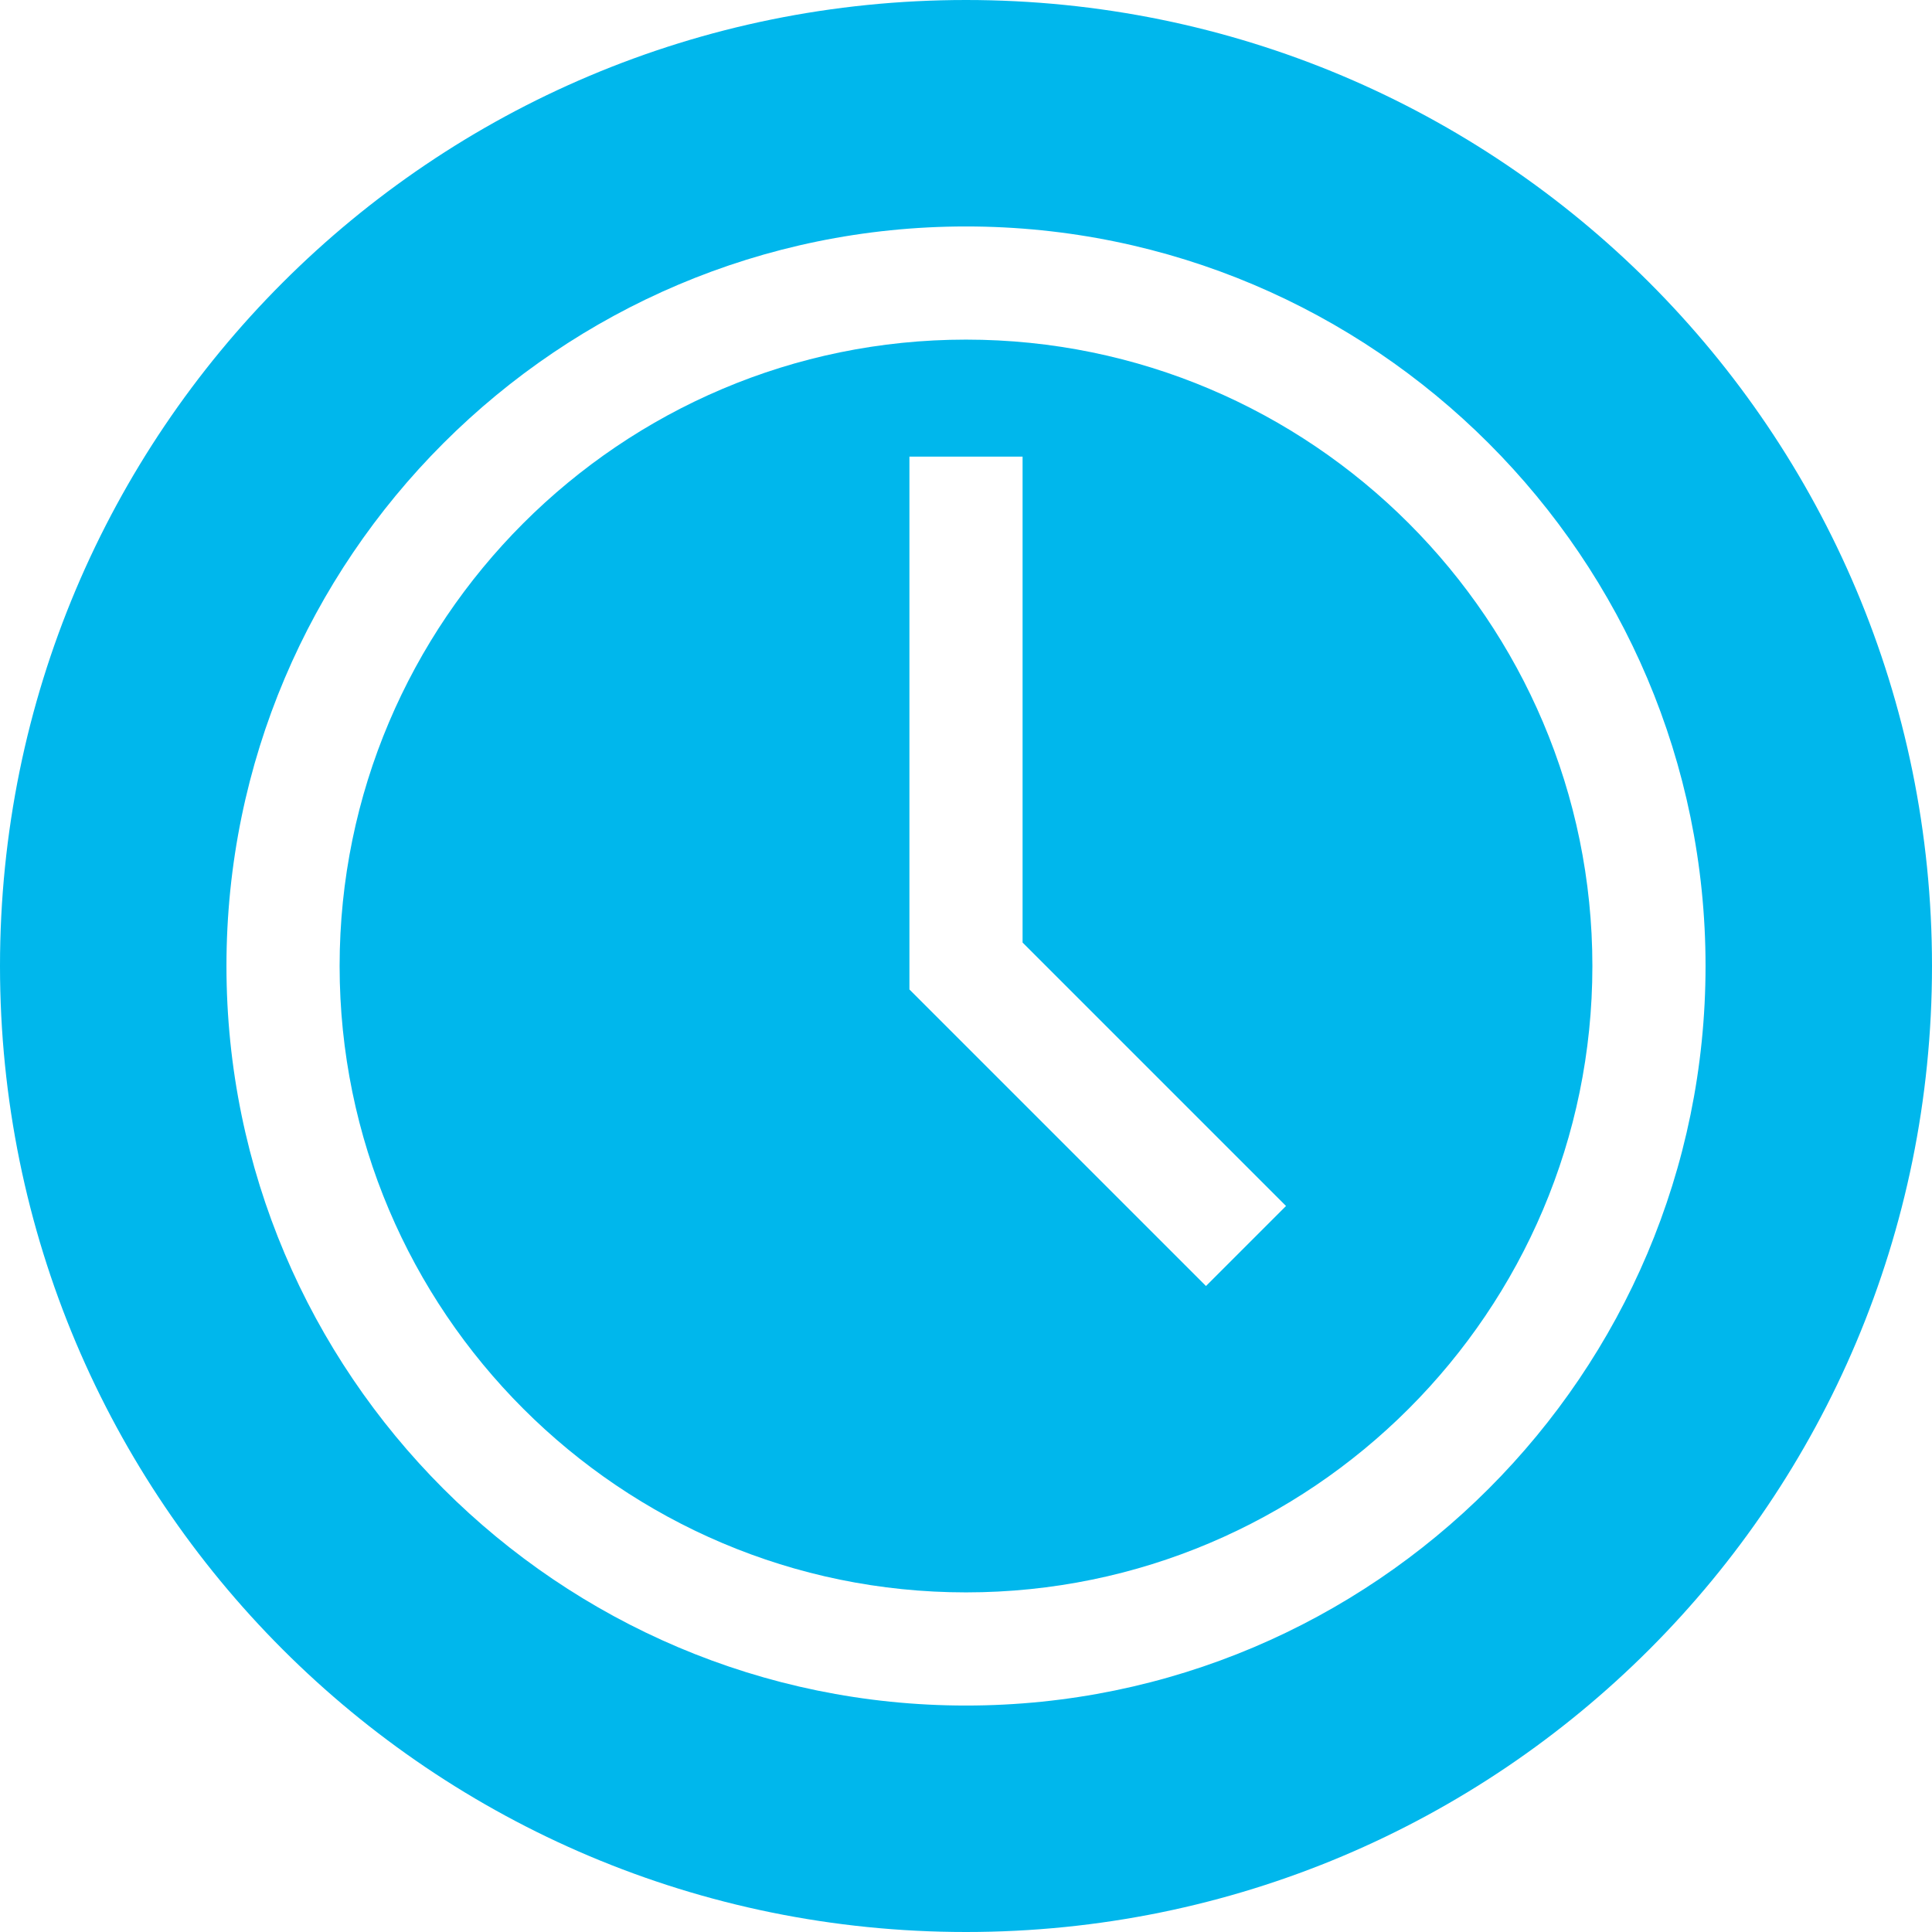
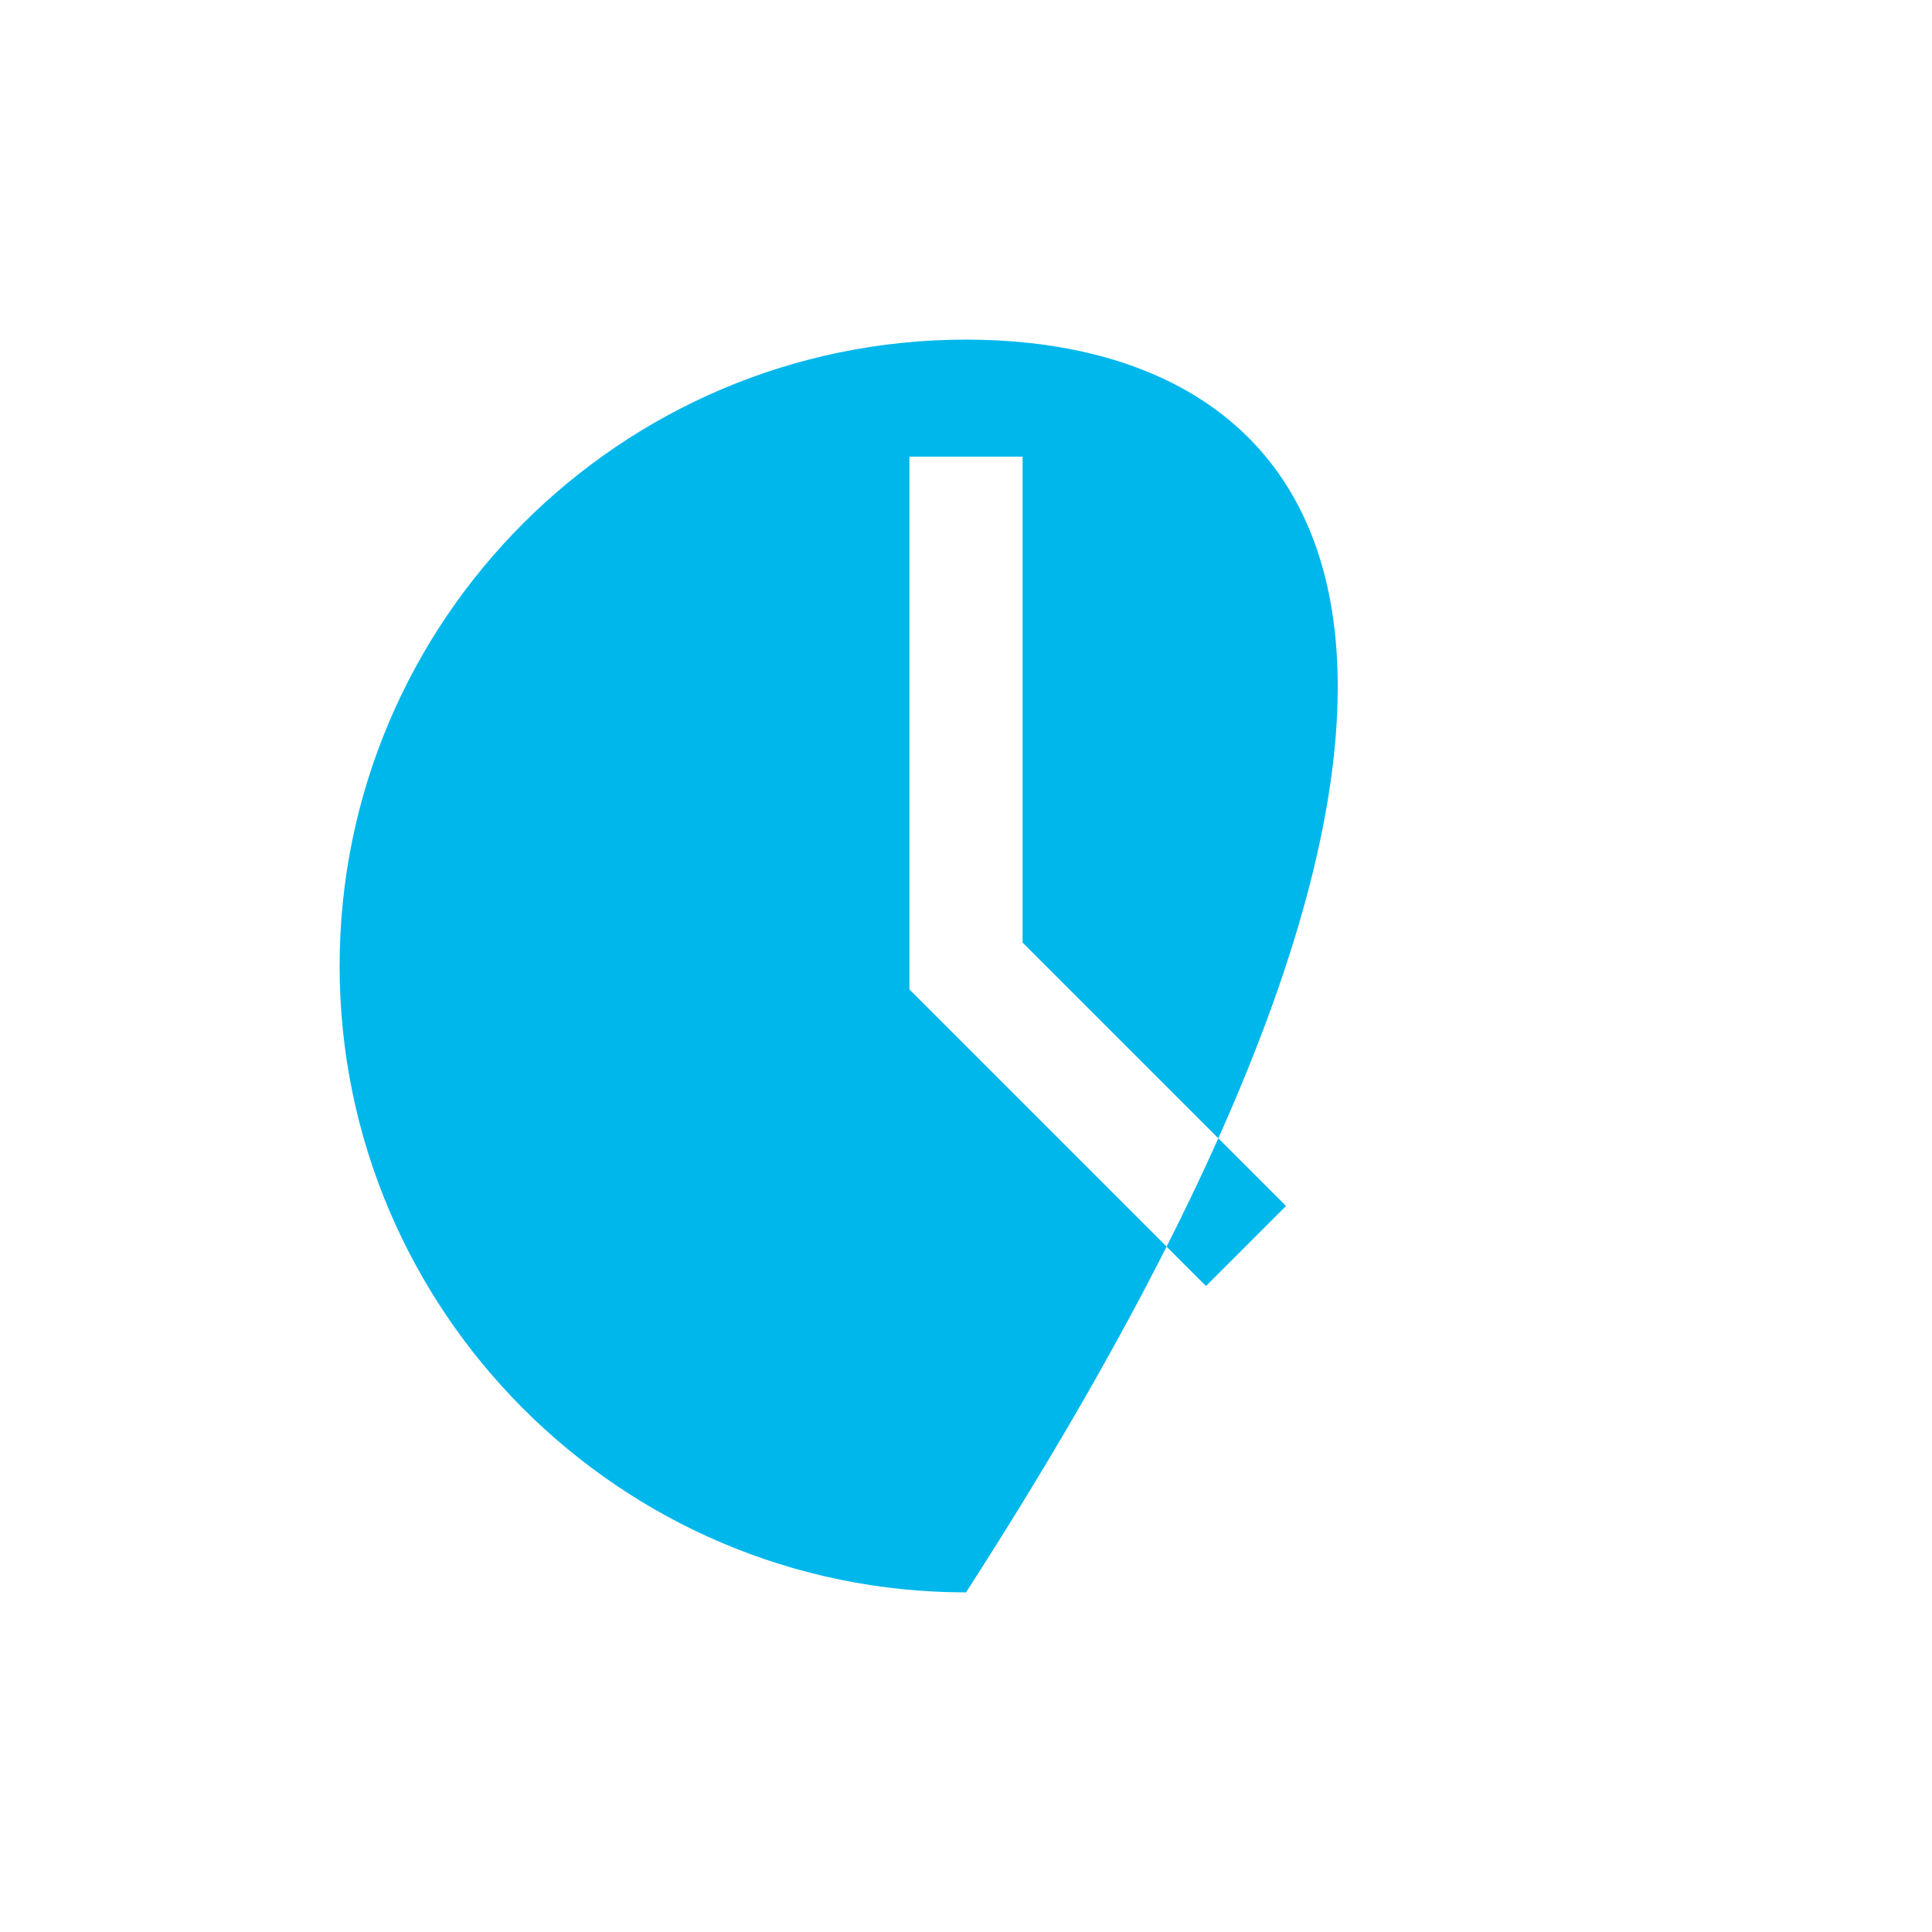
<svg xmlns="http://www.w3.org/2000/svg" width="14" height="14" viewBox="0 0 14 14" fill="none">
  <g clip-path="url(#clip0_296_2745)">
-     <path d="M7 2.461C4.497 2.461 2.461 4.497 2.461 7C2.461 9.503 4.497 11.539 7 11.539C9.503 11.539 11.539 9.503 11.539 7C11.539 4.497 9.503 2.461 7 2.461ZM8.739 9.319L6.59 7.17V3.309H7.41V6.83L9.319 8.739L8.739 9.319Z" fill="#00B7EC" />
-     <path d="M7 0C3.127 0 0 3.129 0 7C0 10.873 3.129 14 7 14C10.873 14 14 10.871 14 7C14 3.127 10.871 0 7 0ZM7 12.359C4.045 12.359 1.641 9.955 1.641 7C1.641 4.045 4.045 1.641 7 1.641C9.955 1.641 12.359 4.045 12.359 7C12.359 9.955 9.955 12.359 7 12.359Z" fill="#00B7EC" />
+     <path d="M7 2.461C4.497 2.461 2.461 4.497 2.461 7C2.461 9.503 4.497 11.539 7 11.539C11.539 4.497 9.503 2.461 7 2.461ZM8.739 9.319L6.59 7.17V3.309H7.41V6.83L9.319 8.739L8.739 9.319Z" fill="#00B7EC" />
  </g>
  <defs>
    <clipPath id="clip0_296_2745">
      <rect width="14" height="14" fill="white" />
    </clipPath>
  </defs>
</svg>